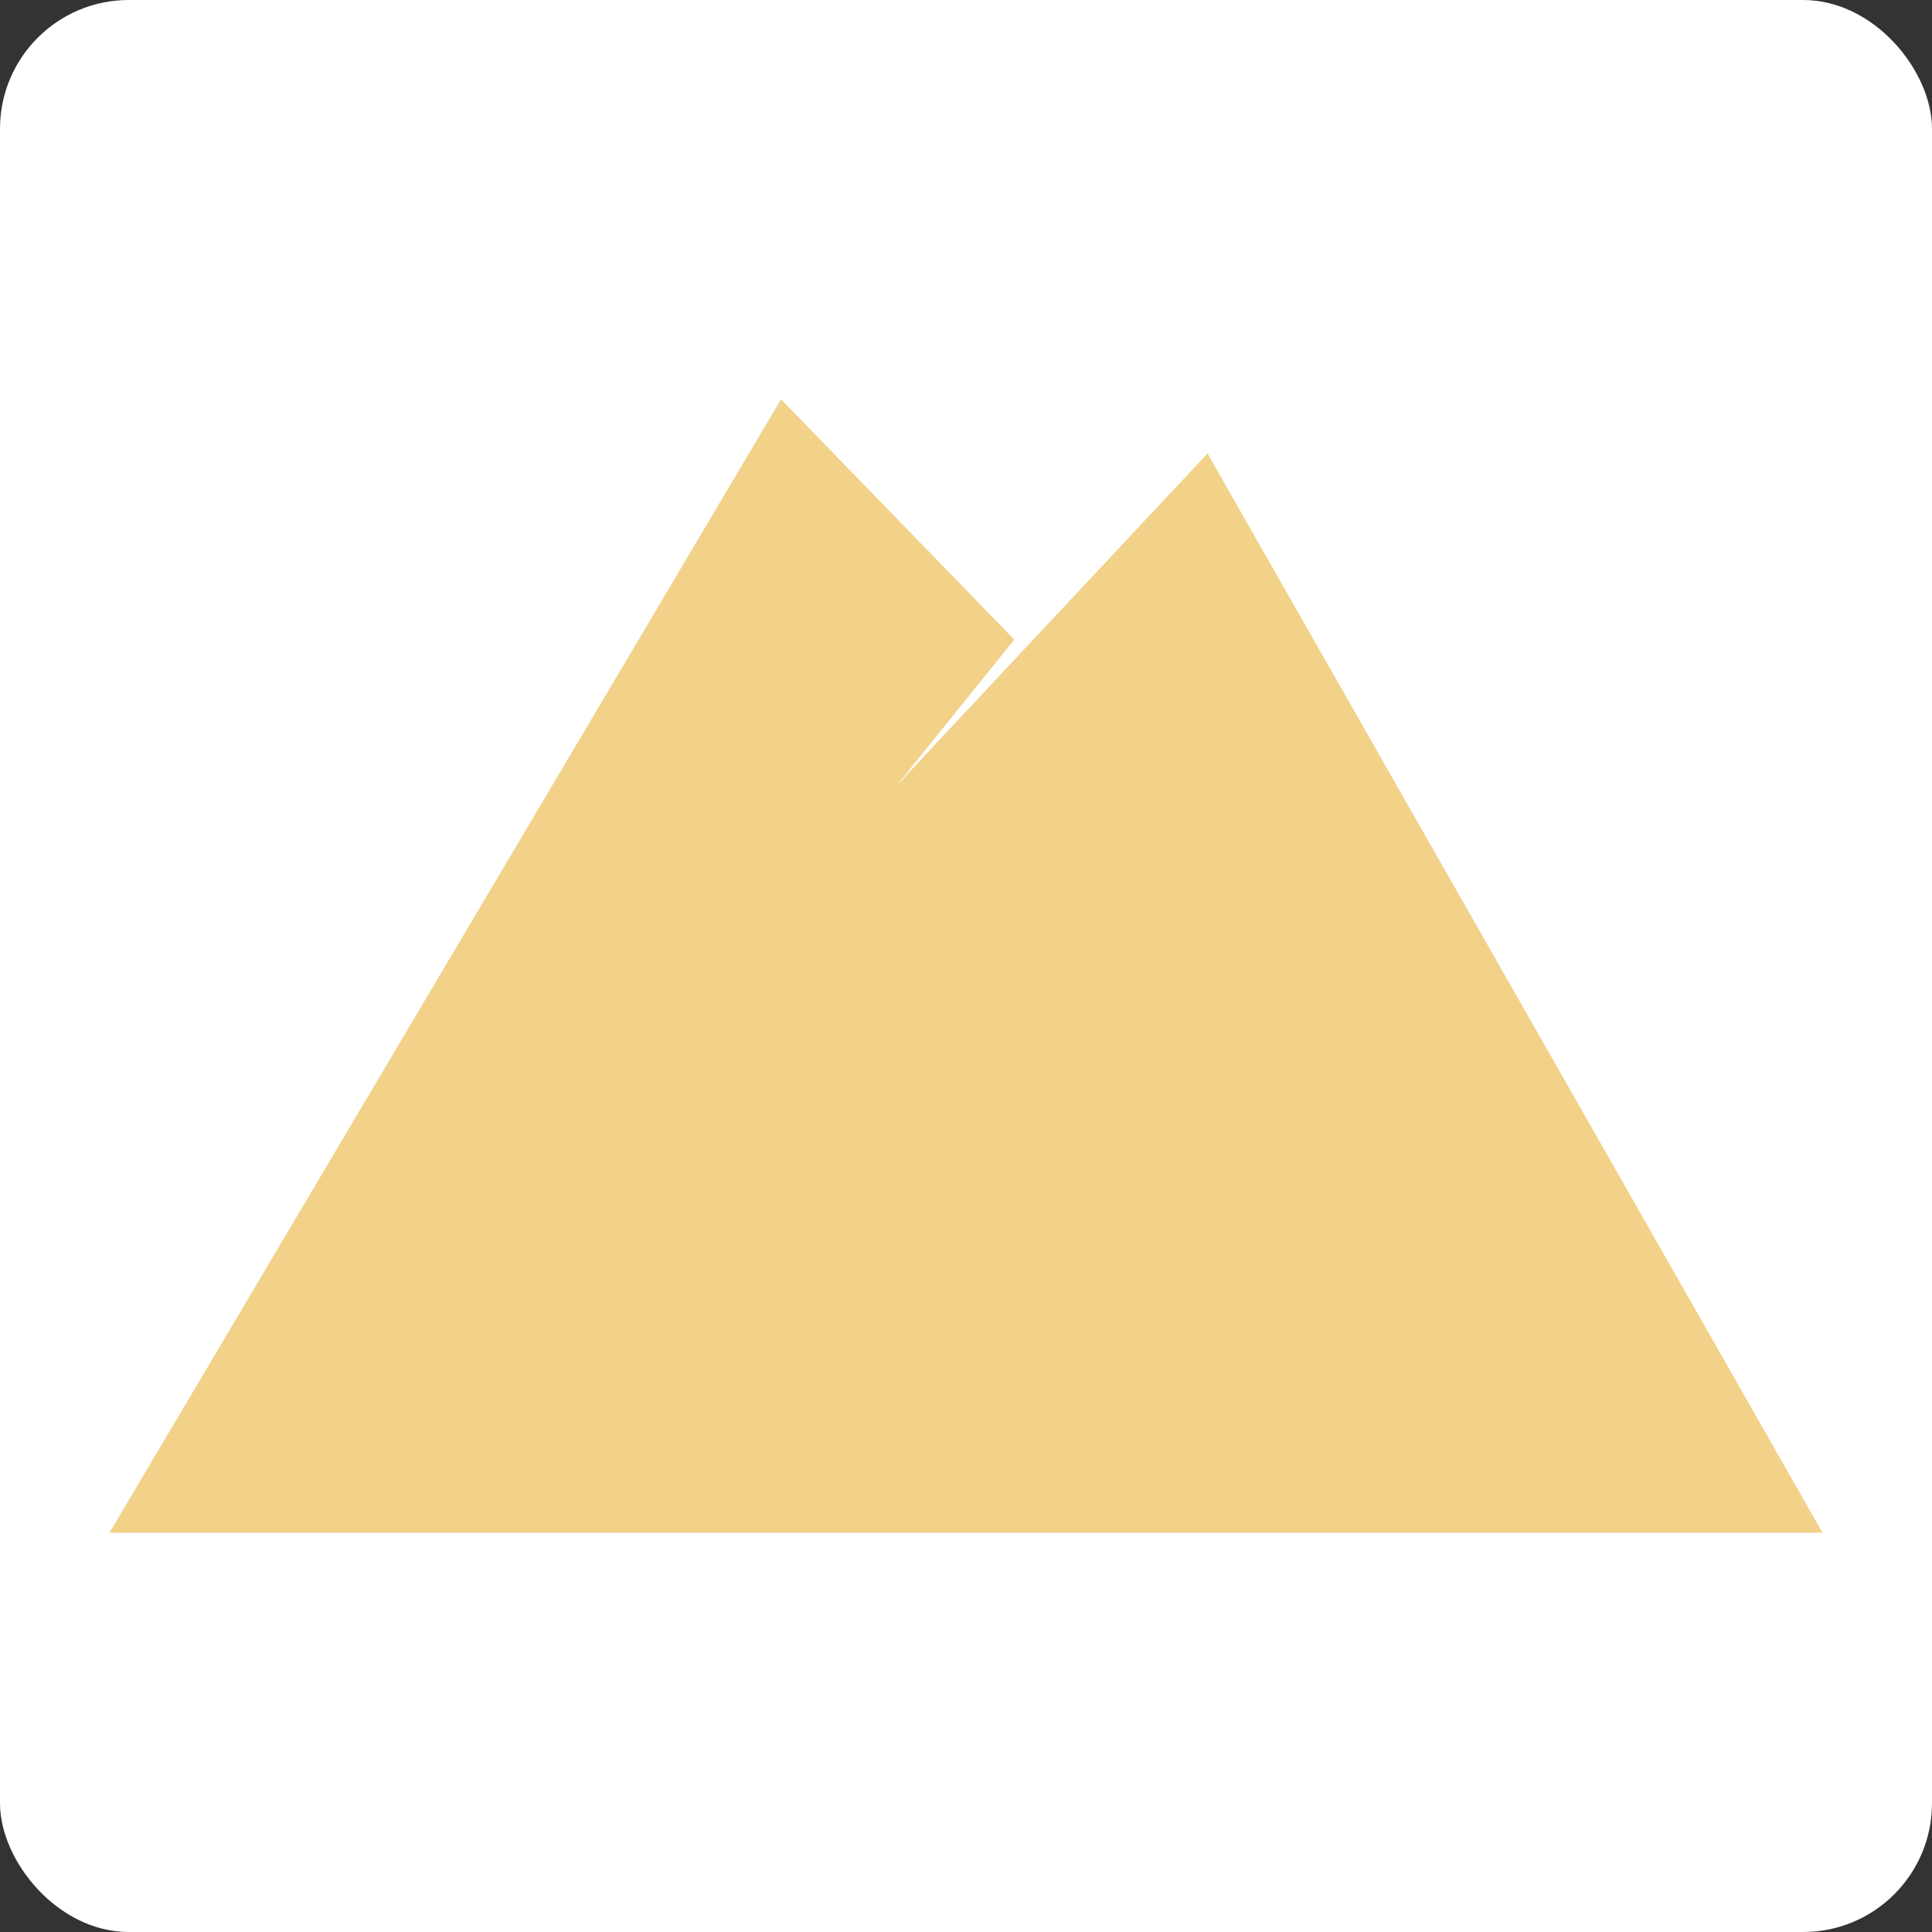
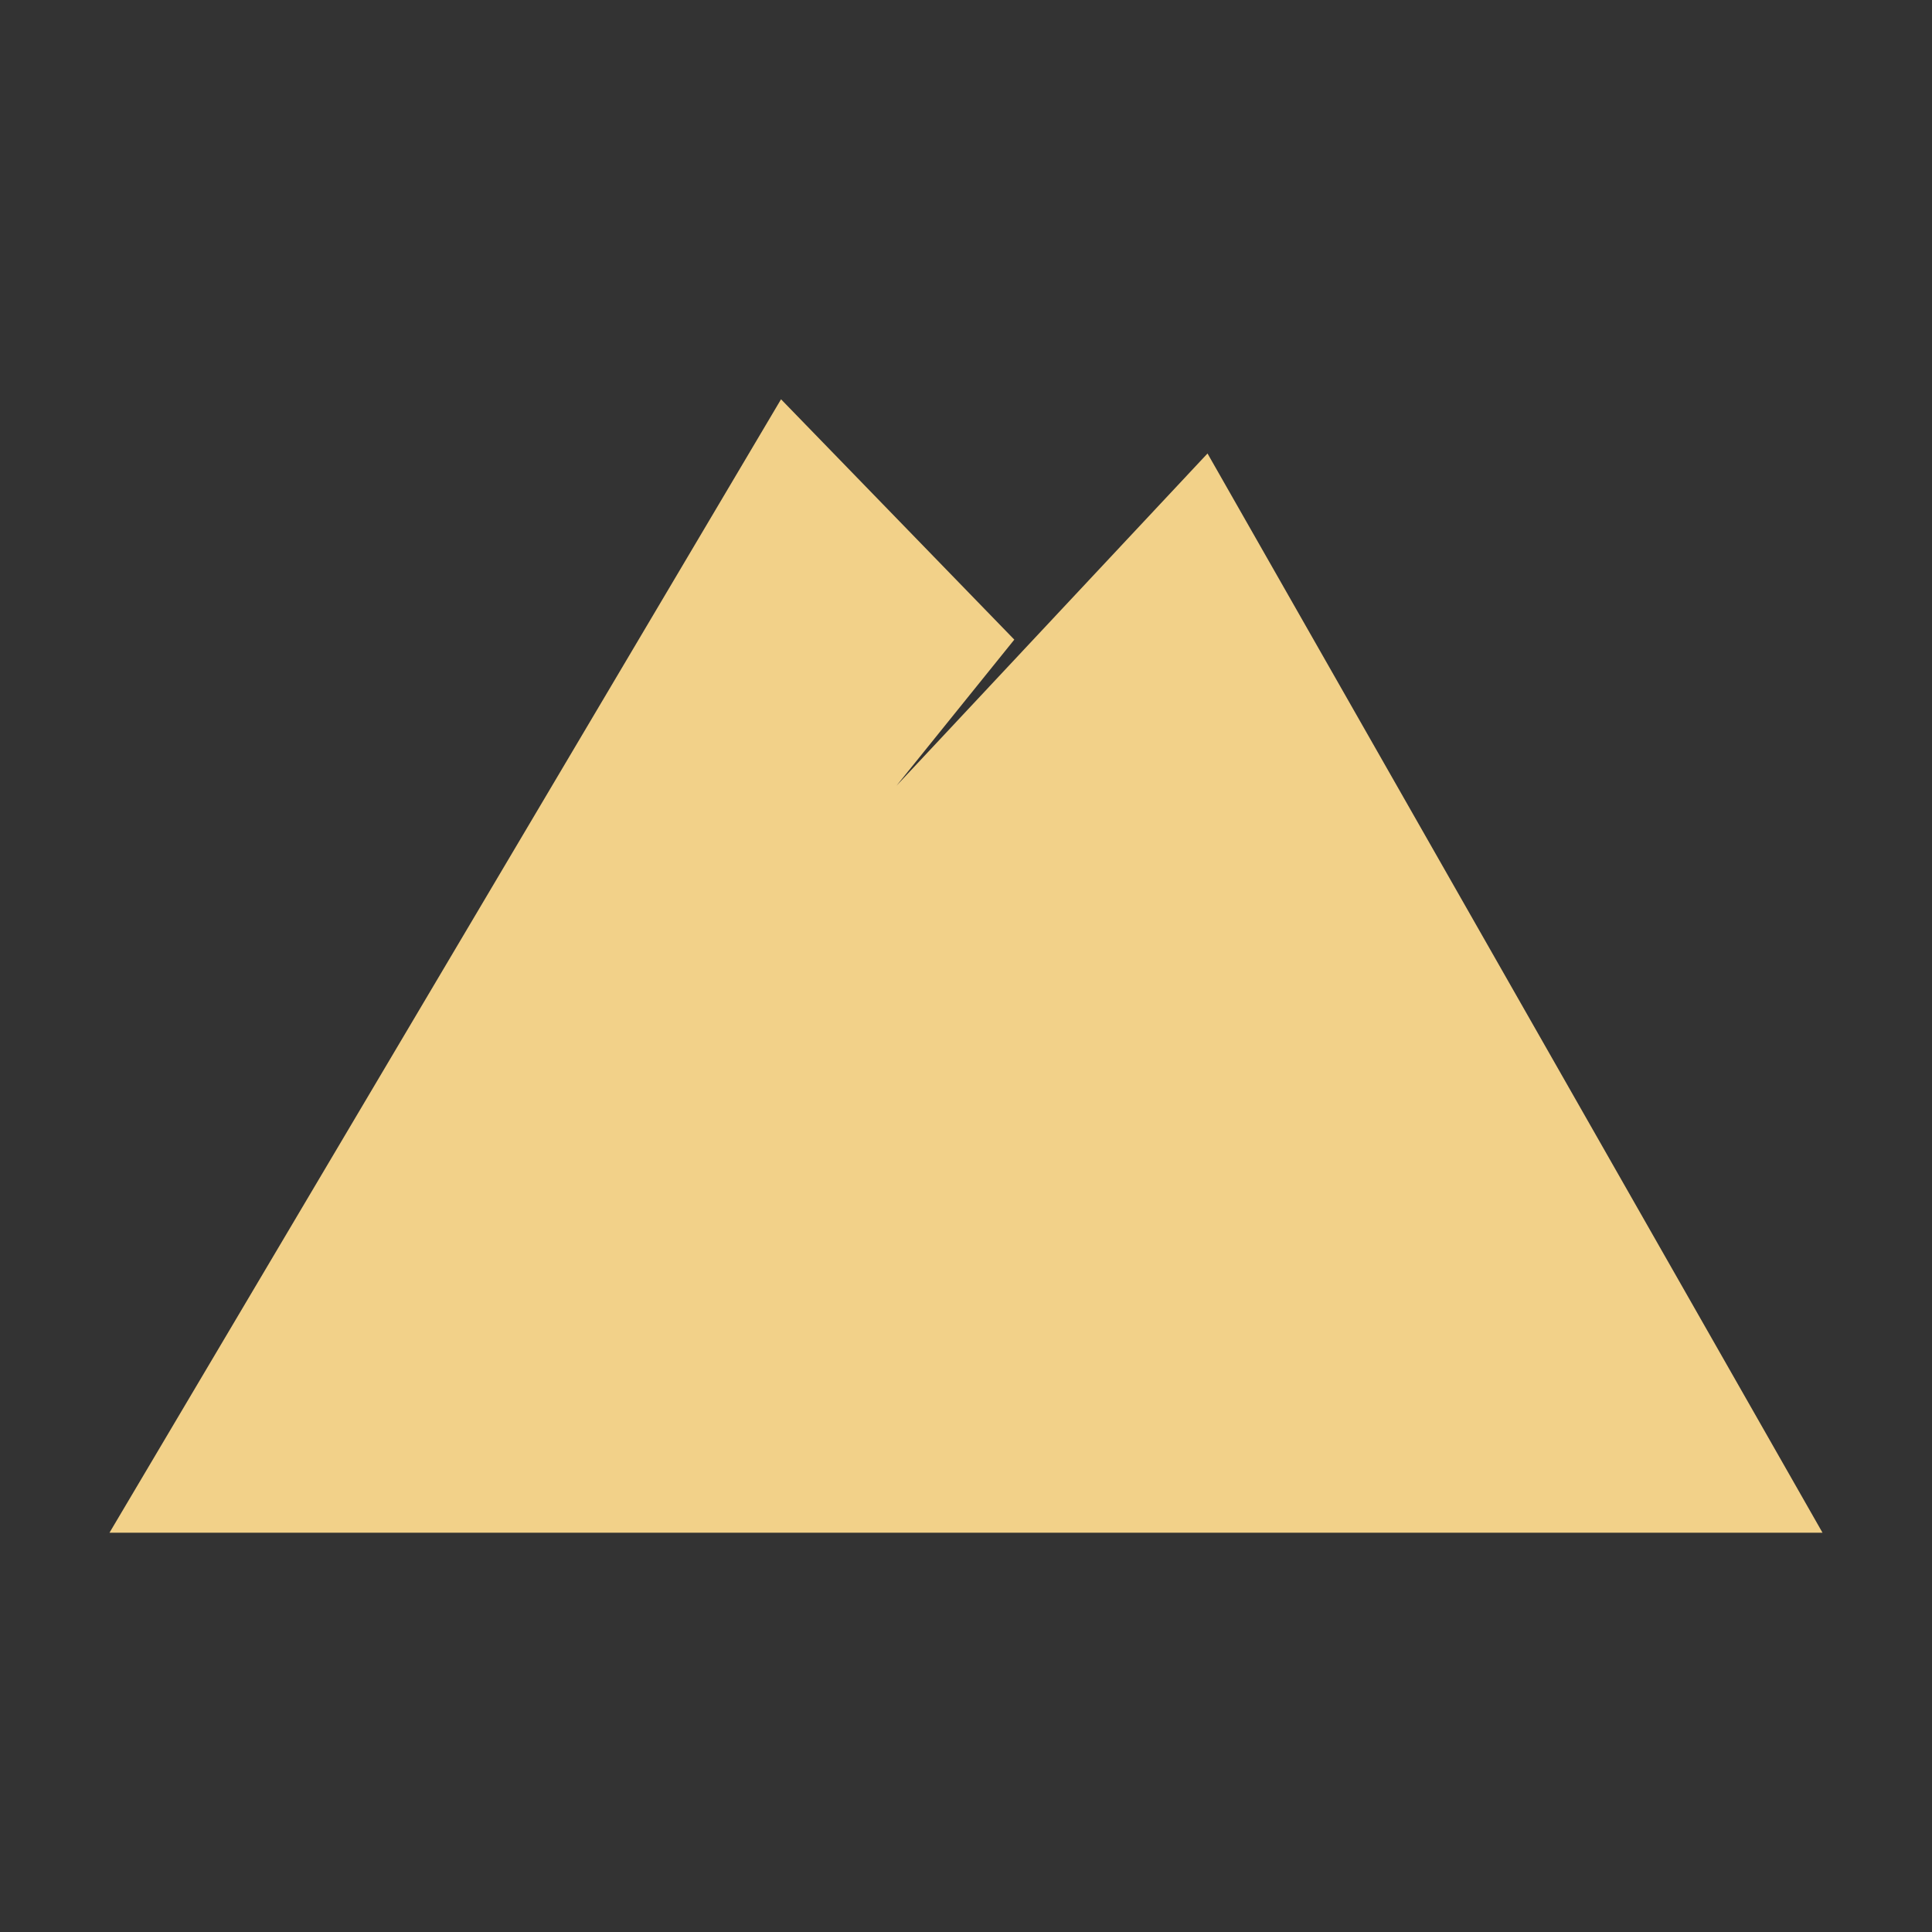
<svg xmlns="http://www.w3.org/2000/svg" width="300" height="300" viewBox="0 0 300 300" fill="none">
  <rect x="0" y="0" width="300" height="300" fill="#333333" stroke="none" />
-   <rect width="300" height="300" rx="20" fill="white" />
  <path d="M17 238L121.278 62L157.501 99.322L139.206 122.008L187.503 70.416L283 238H17Z" fill="#F2D189" />
</svg>